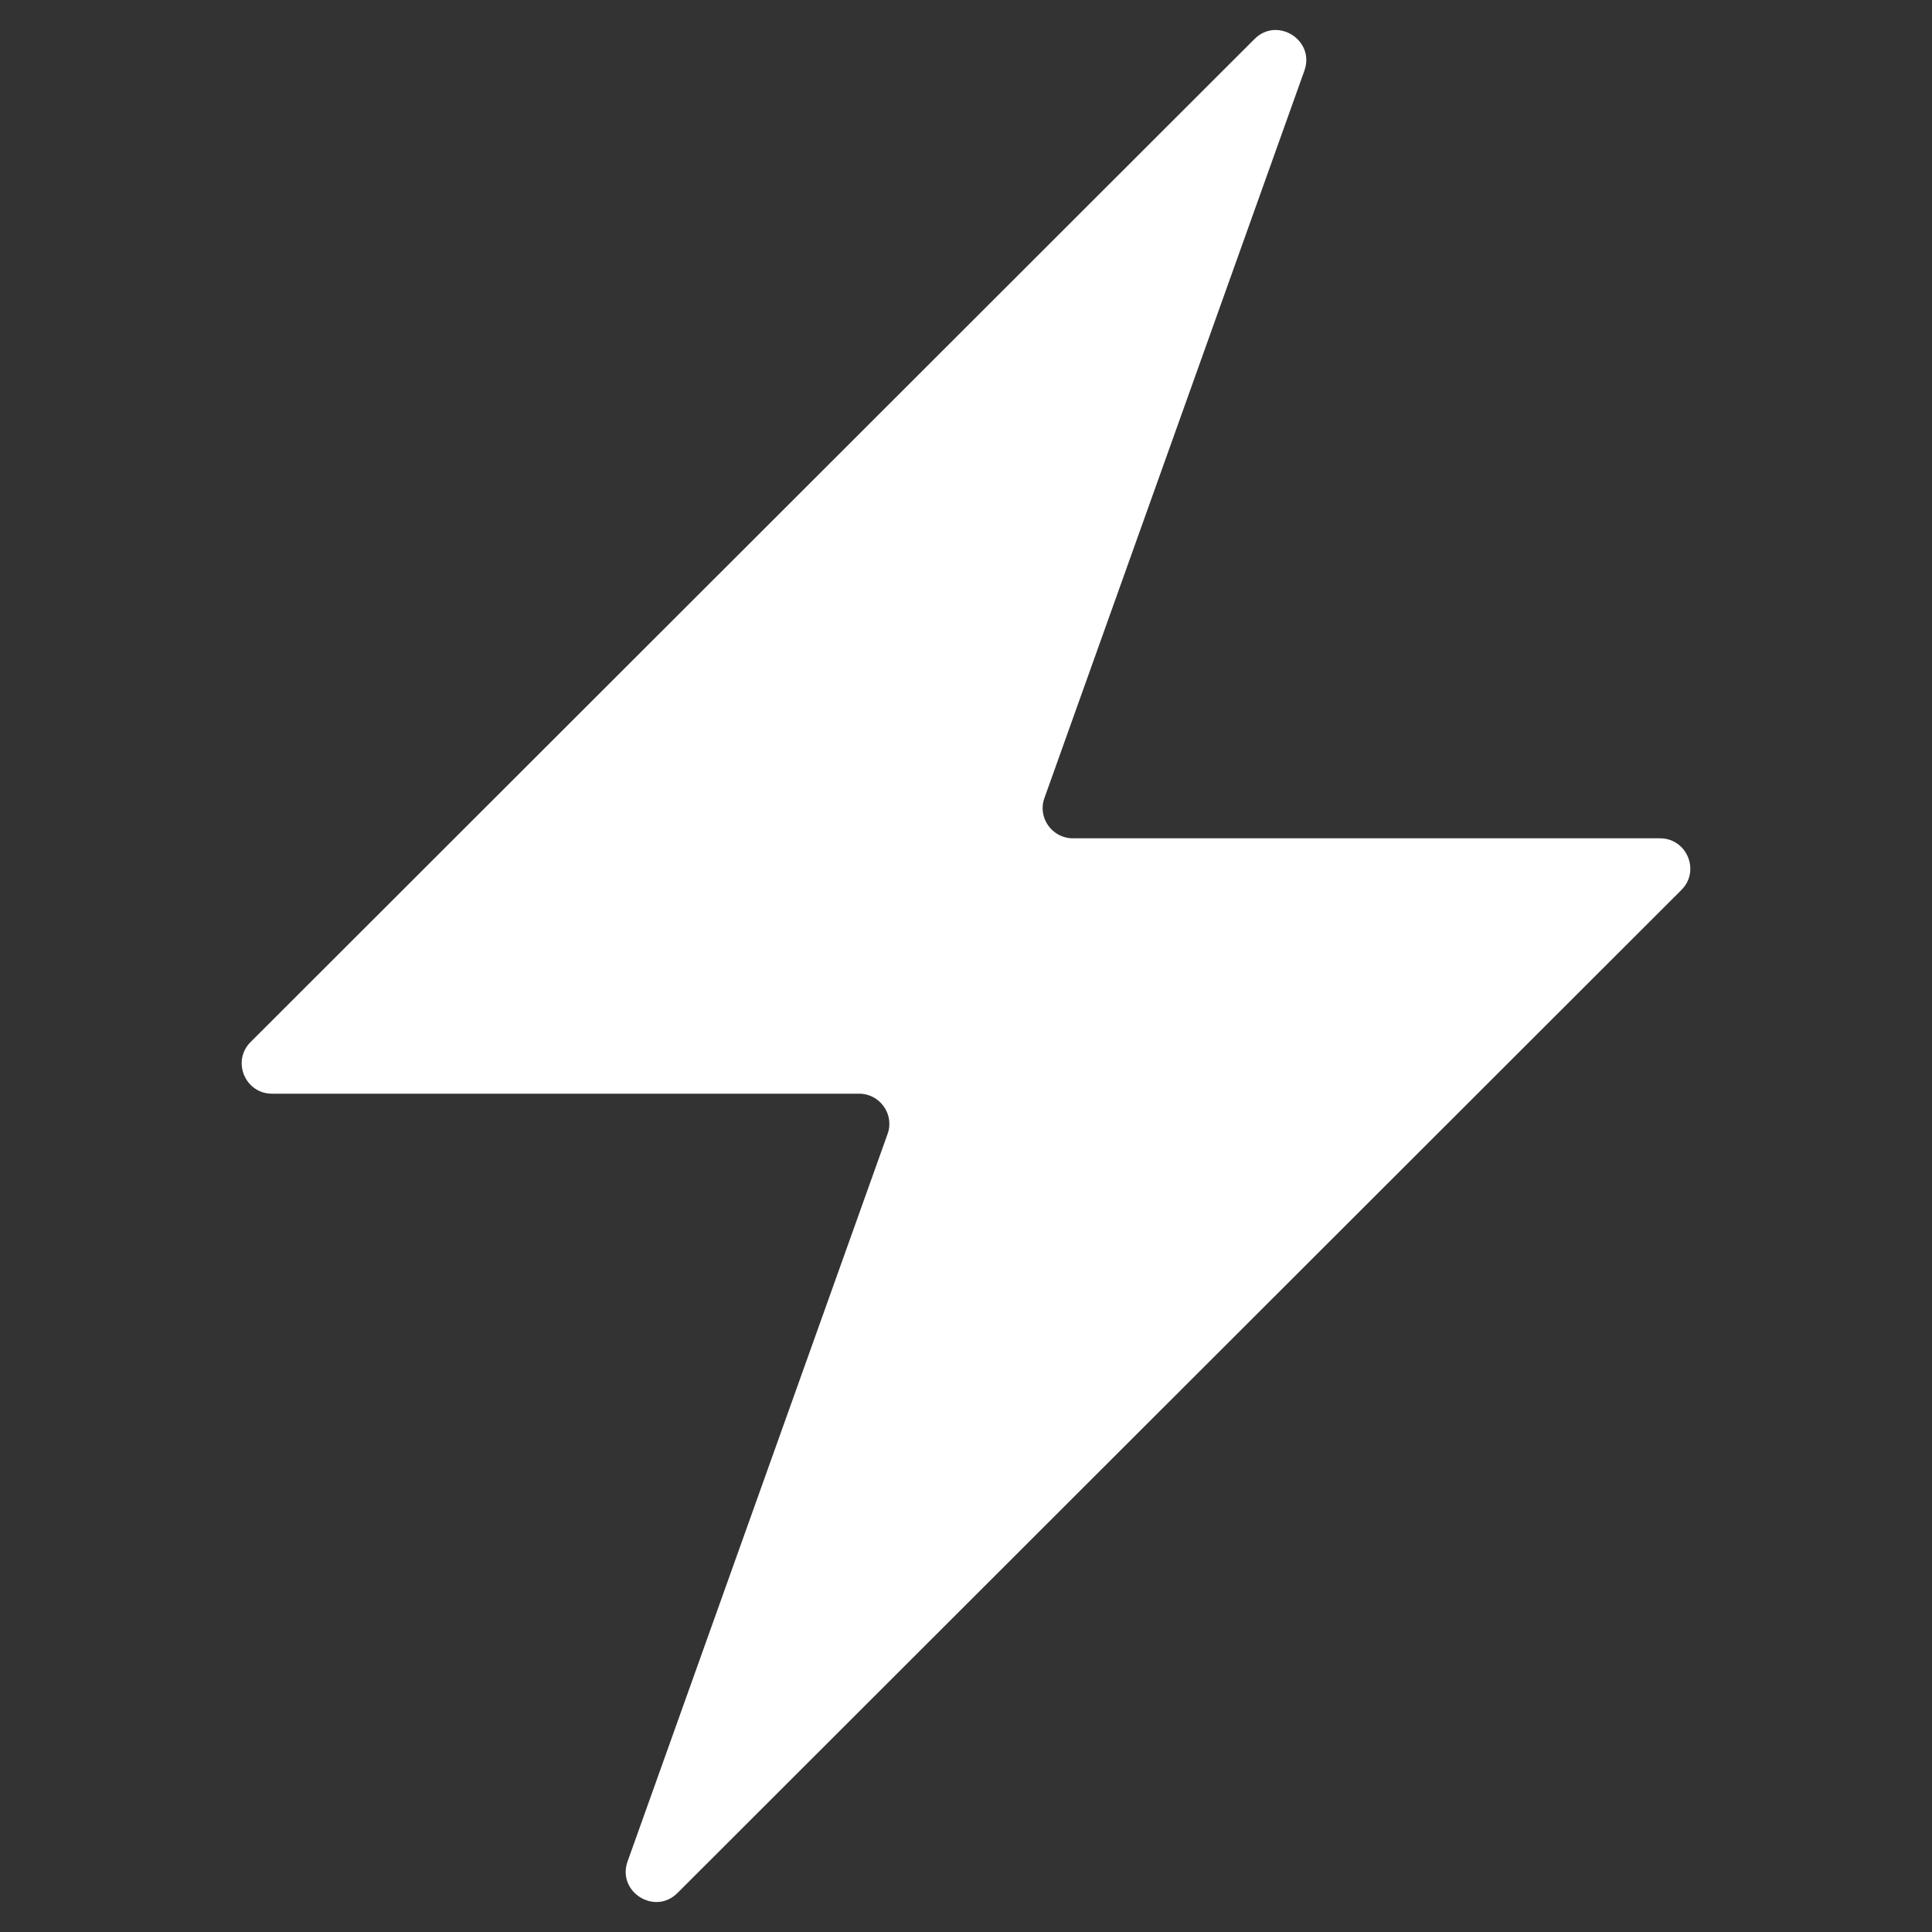
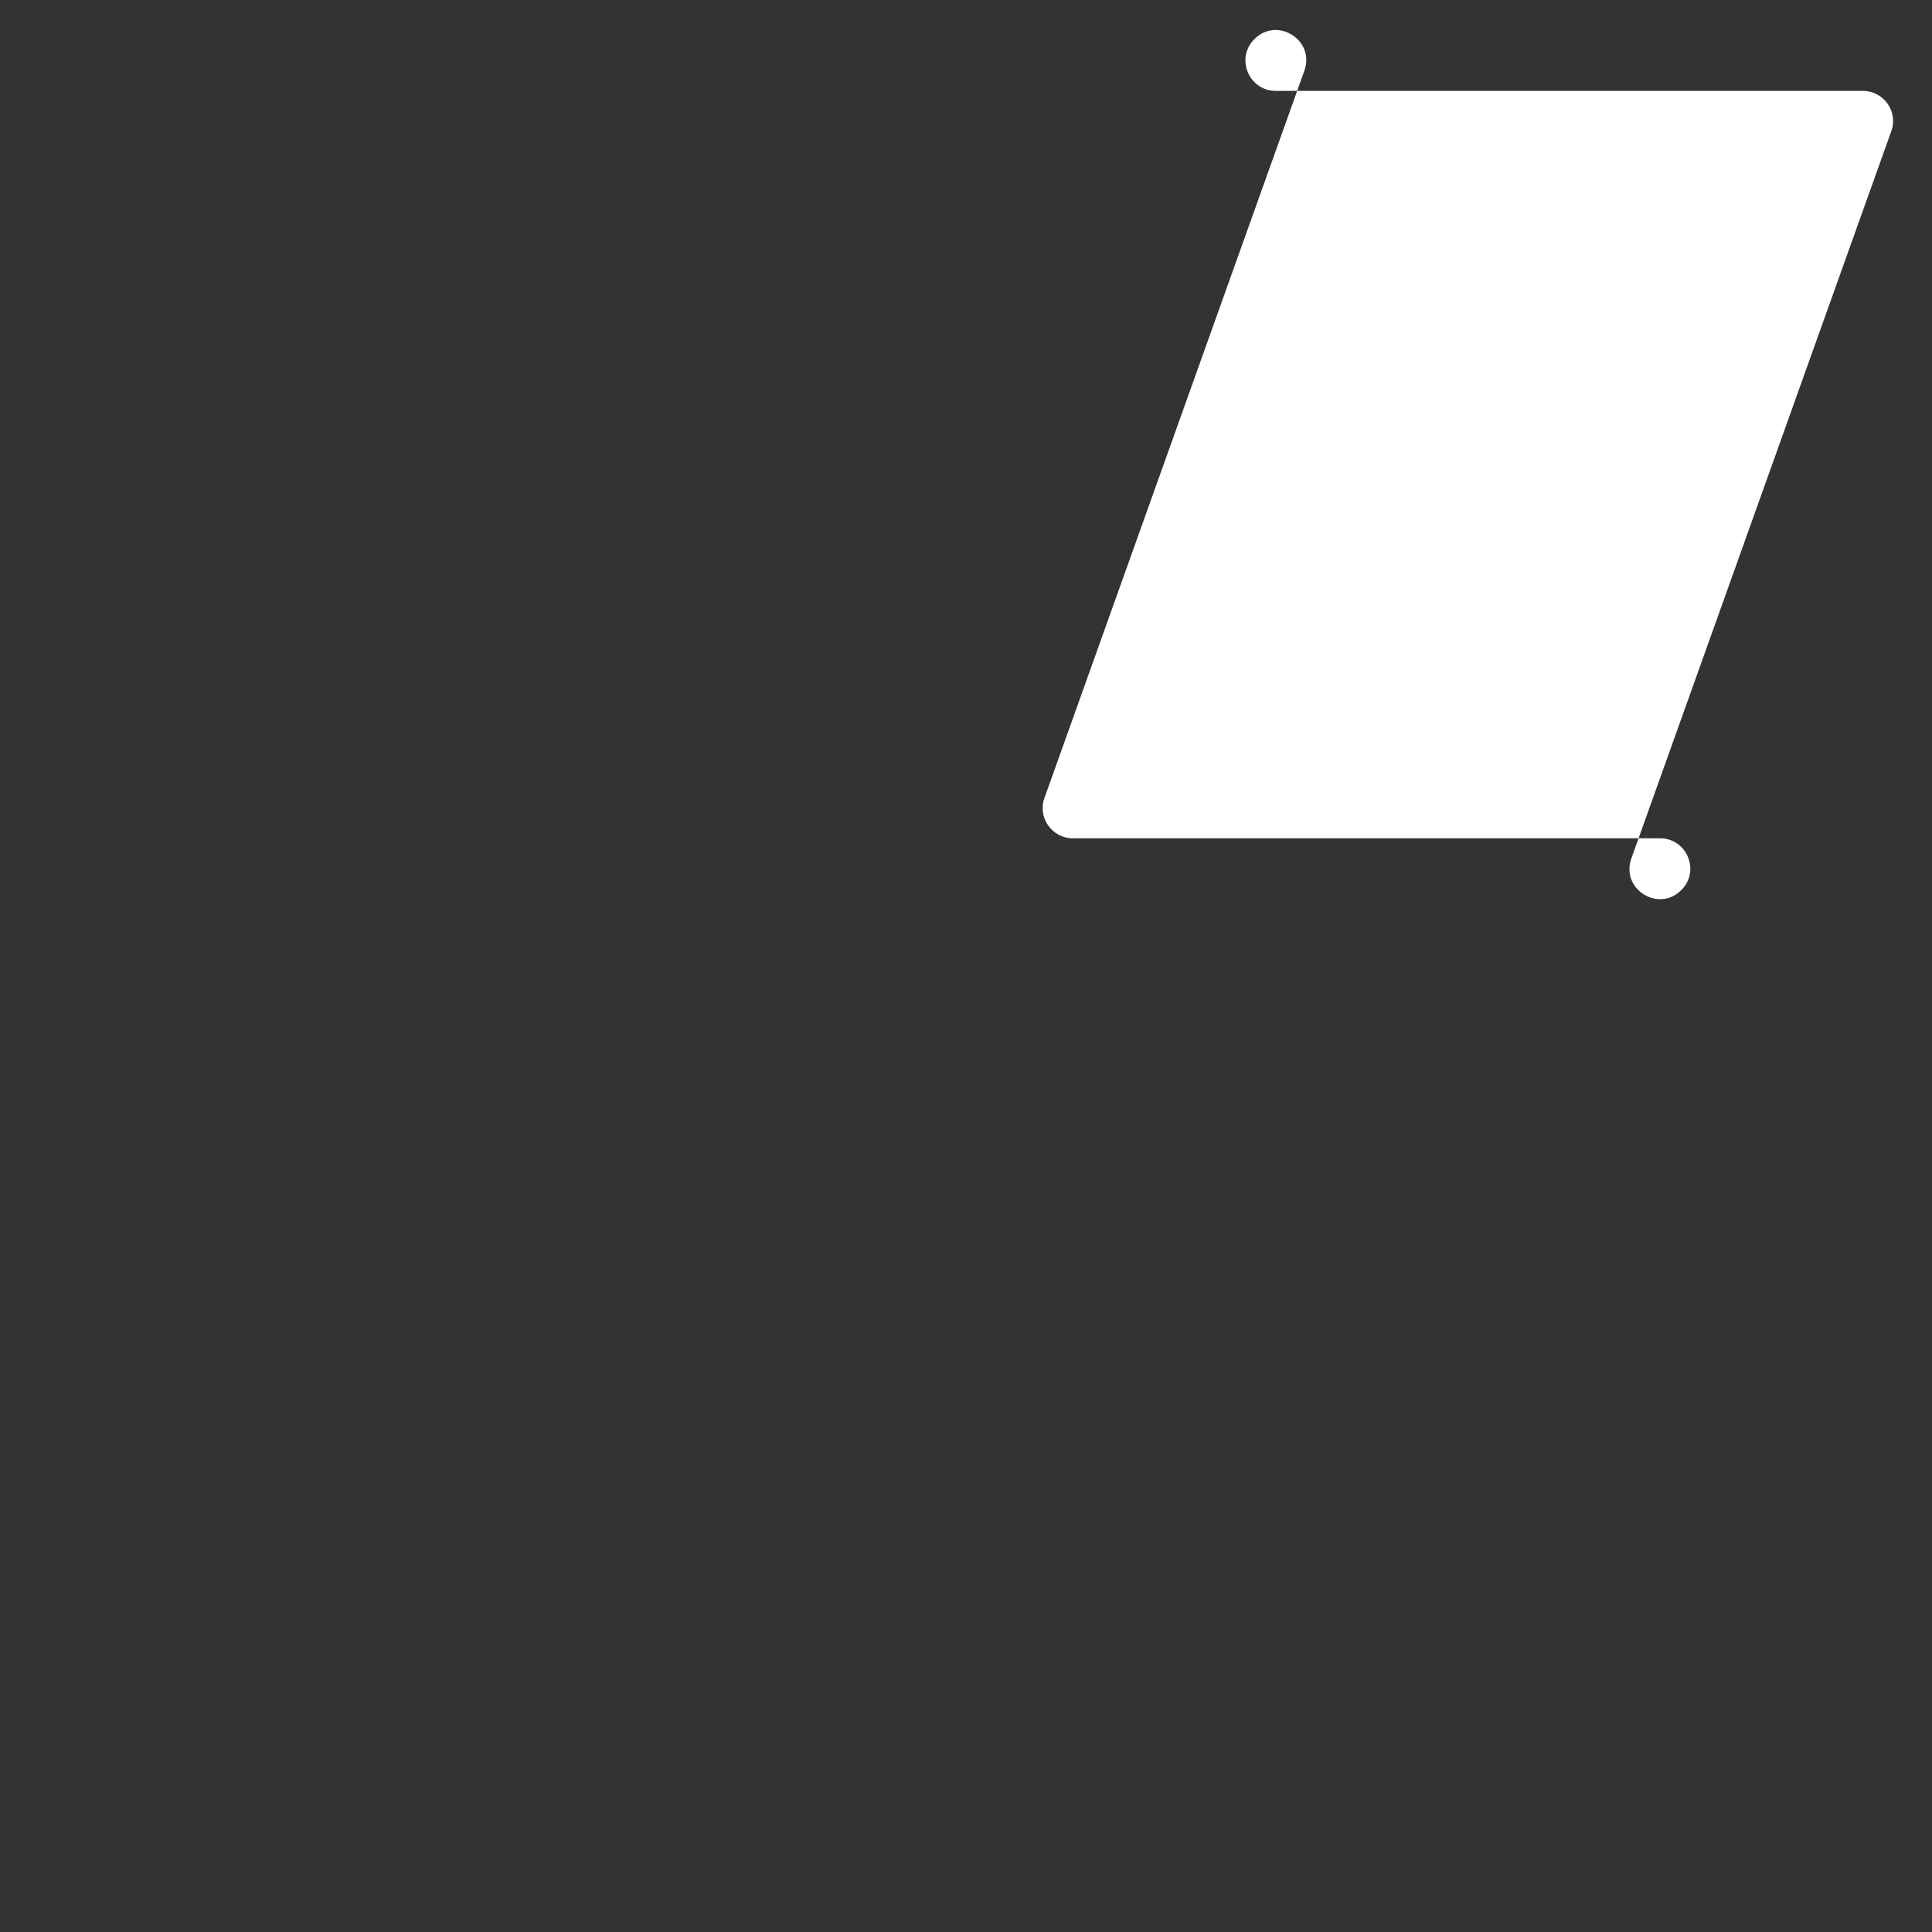
<svg xmlns="http://www.w3.org/2000/svg" id="Icons" viewBox="0 0 64 64">
  <rect x="0" y="0" width="64" height="64" fill="#333333" stroke="none" />
  <defs>
    <style>.cls-1{fill:#fff;}</style>
  </defs>
-   <path class="cls-1" d="m41.55,1.3L8.3,34.52c-.63.63-.18,1.71.71,1.71h19.45c.69,0,1.18.69.94,1.34l-8.61,24.09c-.36,1.01.9,1.8,1.65,1.05L55.7,29.48c.63-.63.18-1.71-.71-1.71h-19.45c-.69,0-1.18-.69-.94-1.34L43.21,2.34c.36-1.01-.9-1.8-1.65-1.05Z" />
+   <path class="cls-1" d="m41.55,1.3c-.63.63-.18,1.71.71,1.71h19.45c.69,0,1.18.69.94,1.34l-8.61,24.09c-.36,1.01.9,1.8,1.65,1.05L55.7,29.48c.63-.63.18-1.71-.71-1.71h-19.45c-.69,0-1.18-.69-.94-1.34L43.21,2.34c.36-1.01-.9-1.8-1.65-1.05Z" />
</svg>